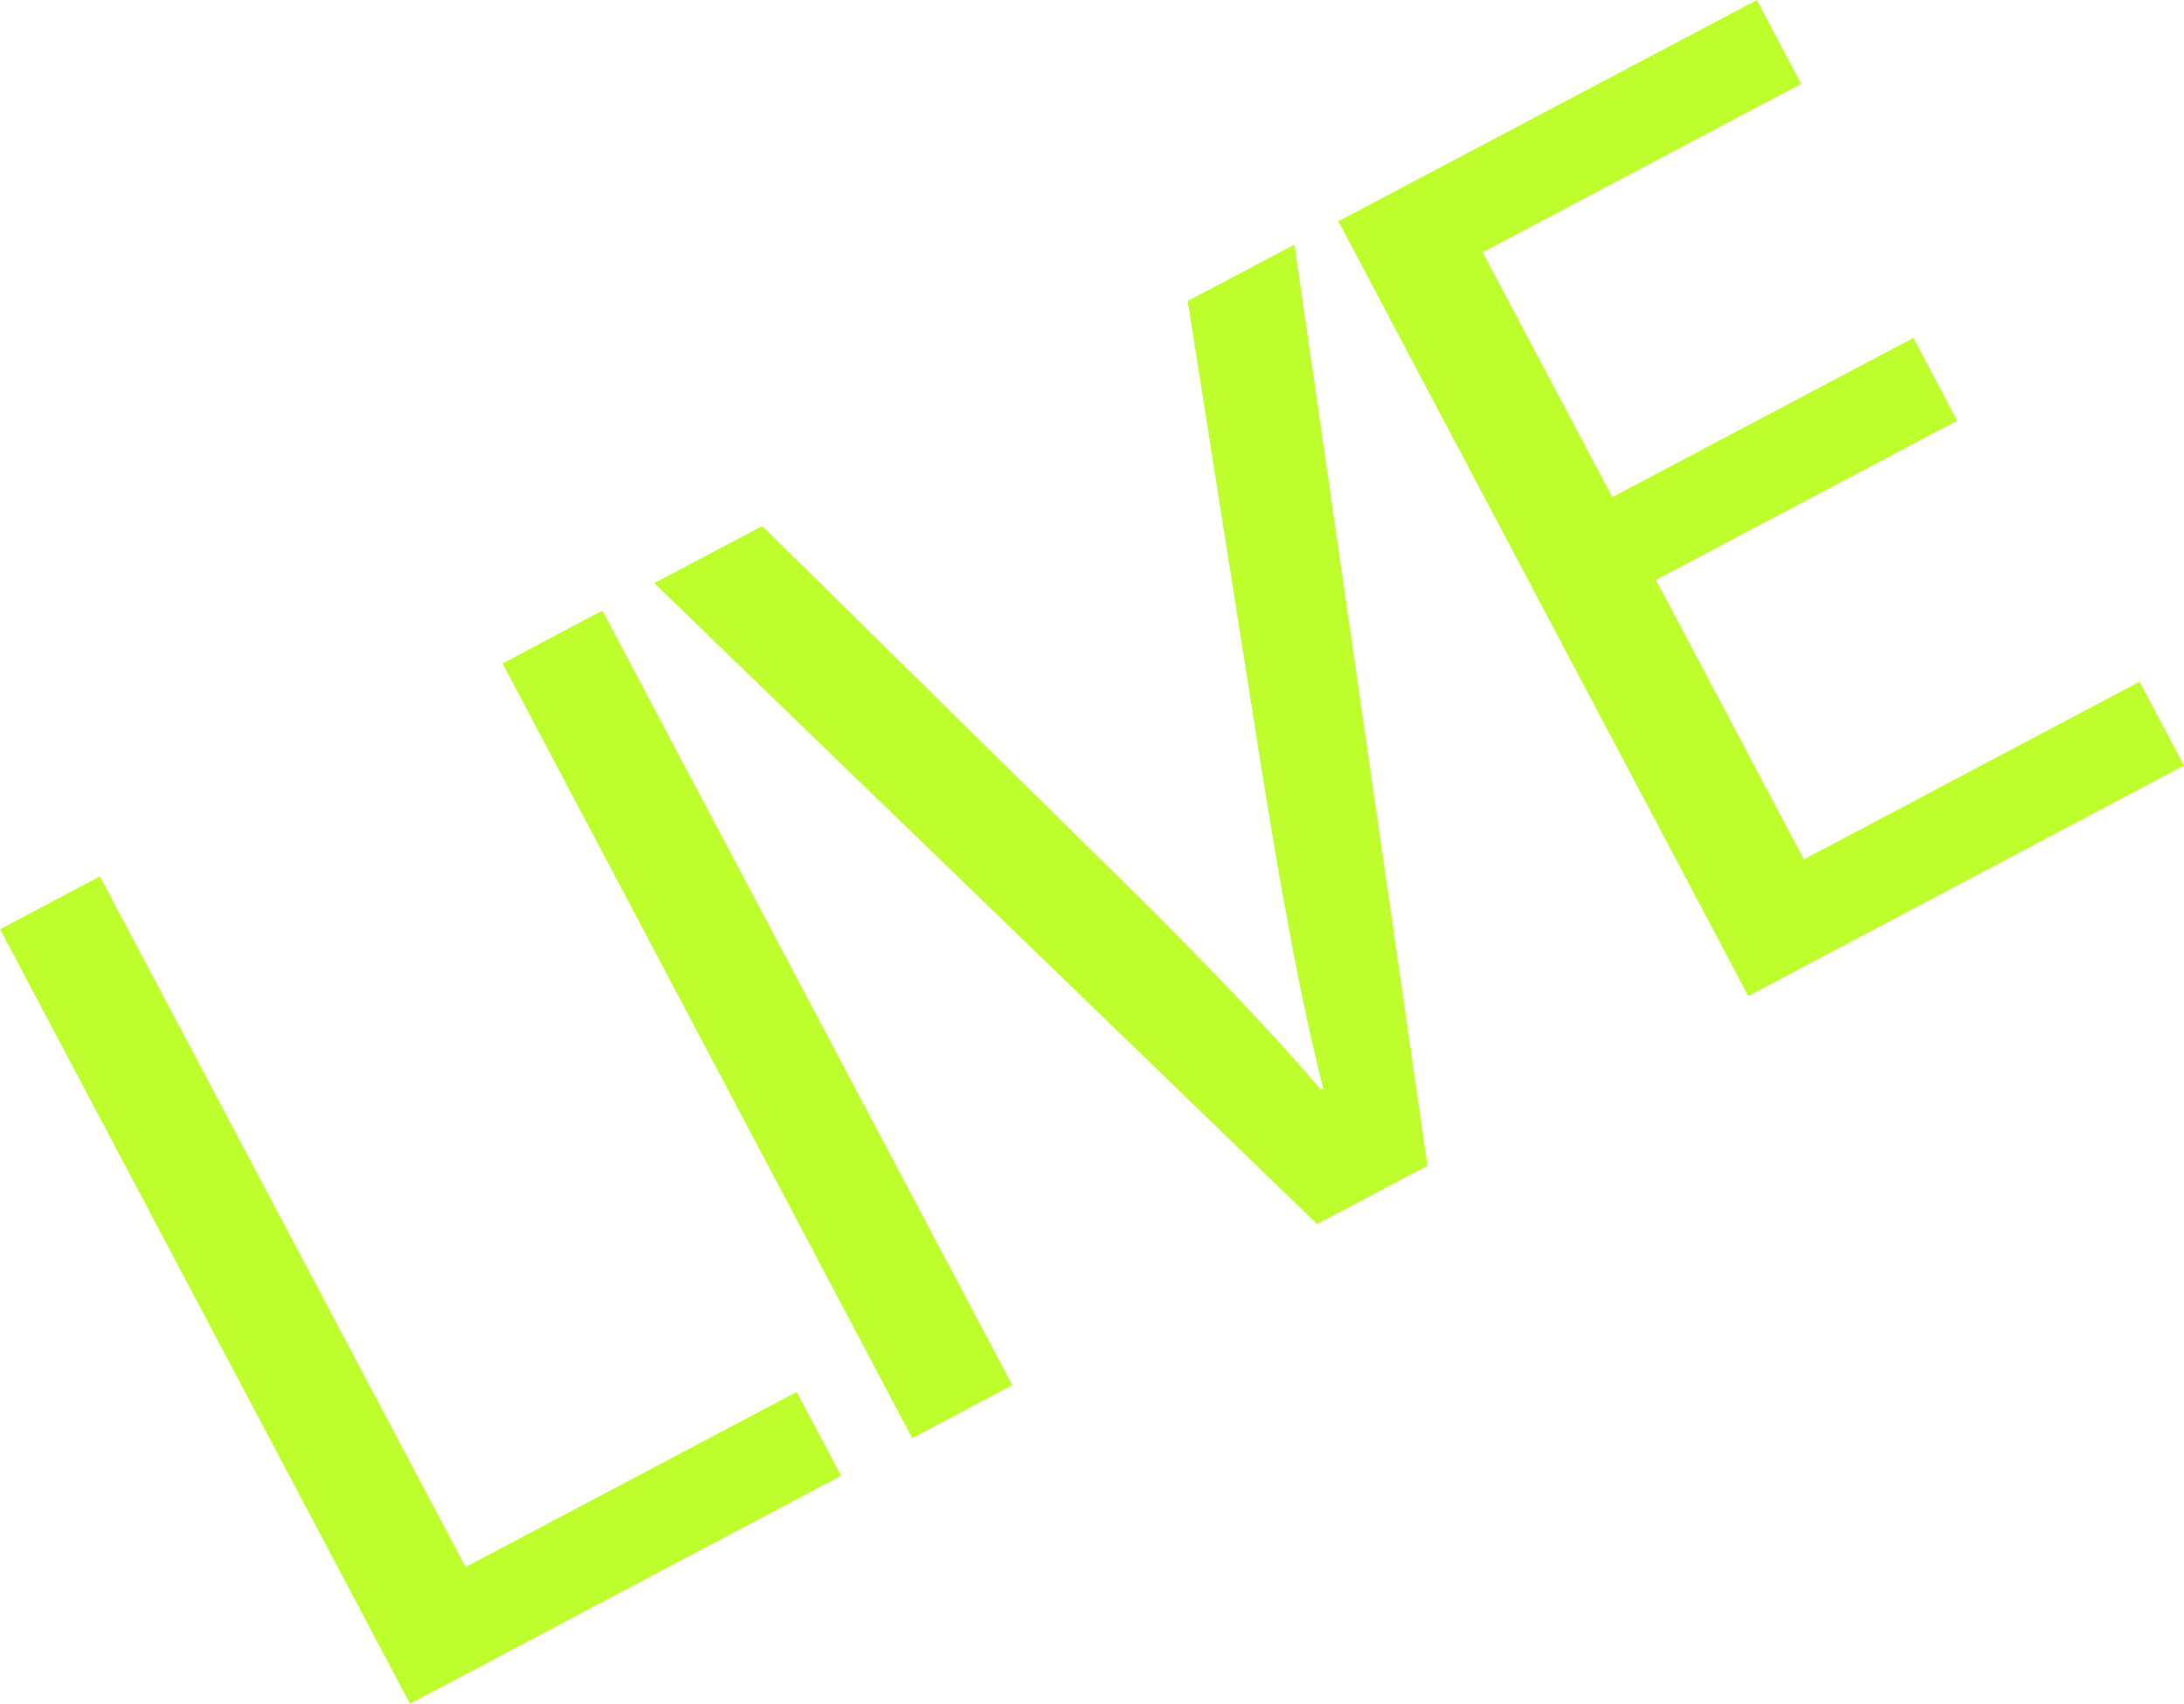
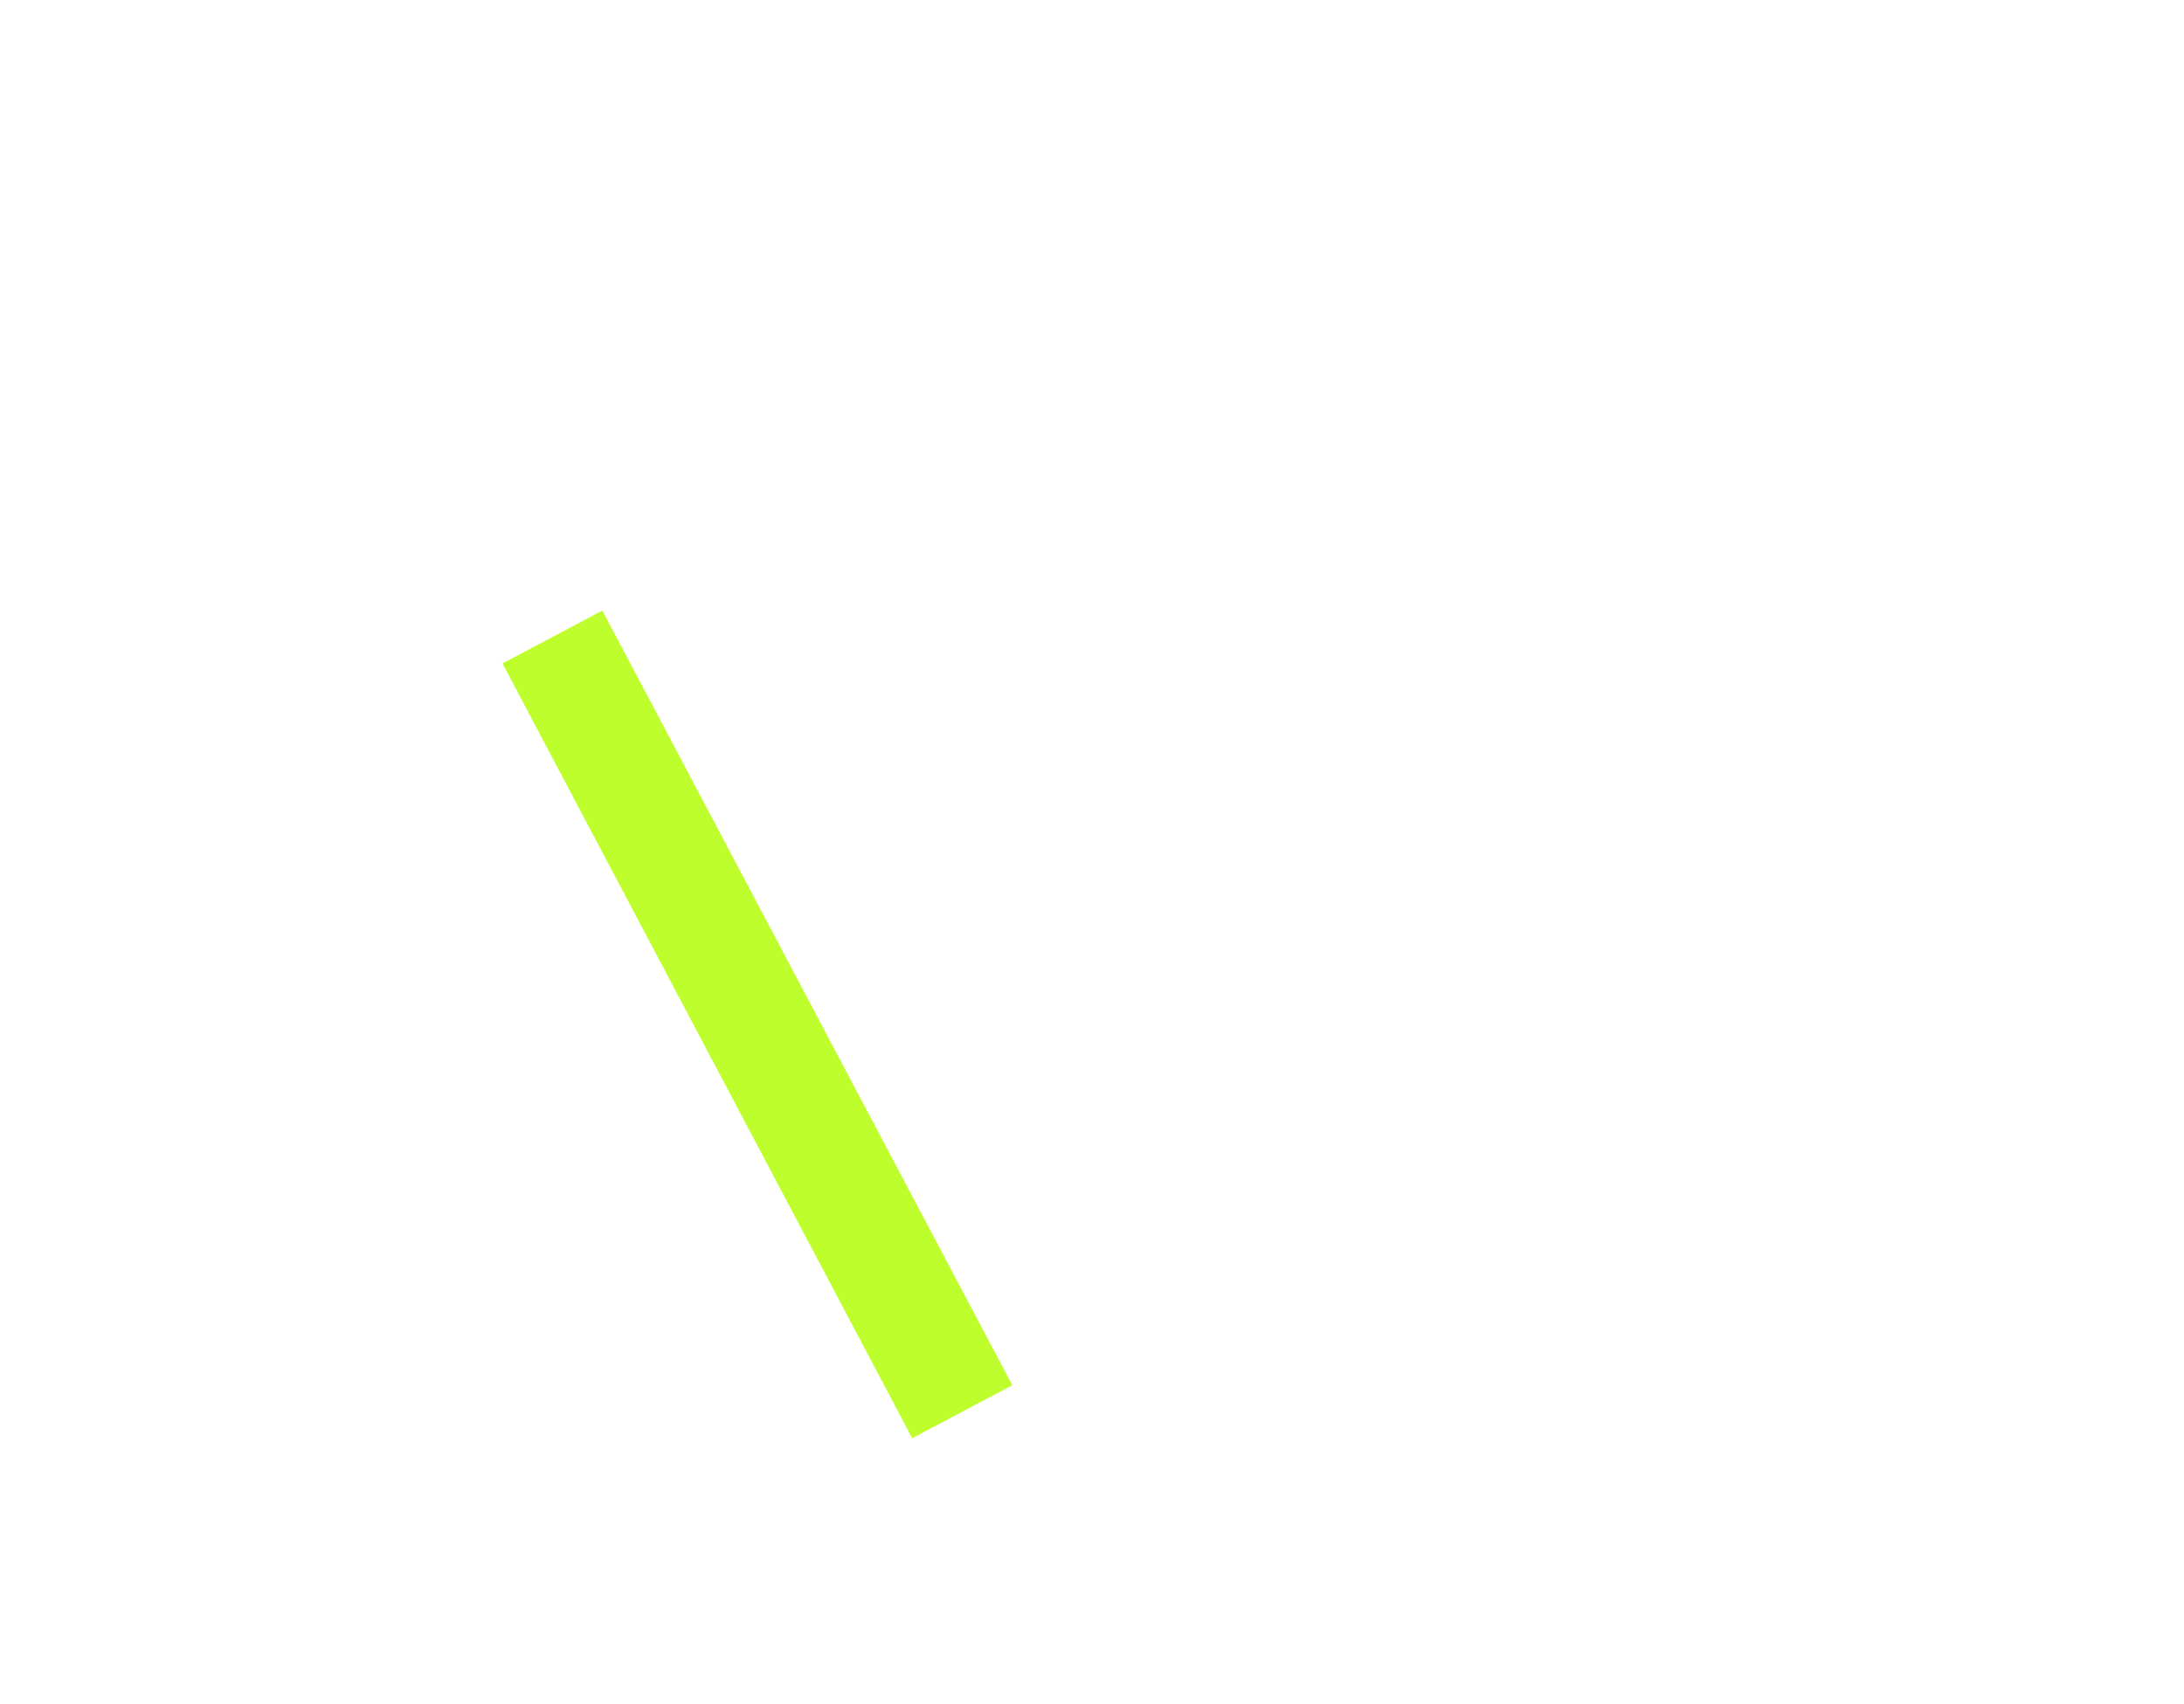
<svg xmlns="http://www.w3.org/2000/svg" id="Layer_2" viewBox="0 0 104.1 81.23">
  <defs>
    <style>
      .cls-1 {
        fill: #bffe2d;
      }

      .cls-2 {
        filter: url(#outer-glow-1);
      }
    </style>
    <filter id="outer-glow-1" x="-24.3" y="-24.11" width="153" height="130" filterUnits="userSpaceOnUse">
      <feOffset dx="0" dy="0" />
      <feGaussianBlur result="blur" stdDeviation="8" />
      <feFlood flood-color="#bffe2d" flood-opacity=".85" />
      <feComposite in2="blur" operator="in" />
      <feComposite in="SourceGraphic" />
    </filter>
  </defs>
  <g id="Layer_1-2" data-name="Layer_1">
    <g class="cls-2">
-       <polygon class="cls-1" points="40.09 70.36 19.54 81.23 0 44.3 4.76 41.78 22.19 74.71 37.97 66.36 40.09 70.36" />
      <polygon class="cls-1" points="48.25 66.04 43.48 68.57 23.95 31.63 28.71 29.11 48.25 66.04" />
-       <path class="cls-1" d="M68.04,55.58l-5.26,2.78-31.6-30.56,5.15-2.72,15.38,15.15c4.23,4.14,7.97,7.91,11.25,11.72l.11-.06c-1.22-4.82-2.15-10.29-3.06-15.98l-3.4-21.56,5.09-2.69,6.34,43.92Z" />
-       <polygon class="cls-1" points="104.1 36.5 83.33 47.49 63.79 10.55 83.74 0 85.85 4 70.67 12.03 76.85 23.7 91.2 16.11 93.29 20.06 78.93 27.65 85.98 40.97 101.98 32.5 104.1 36.5" />
    </g>
  </g>
</svg>